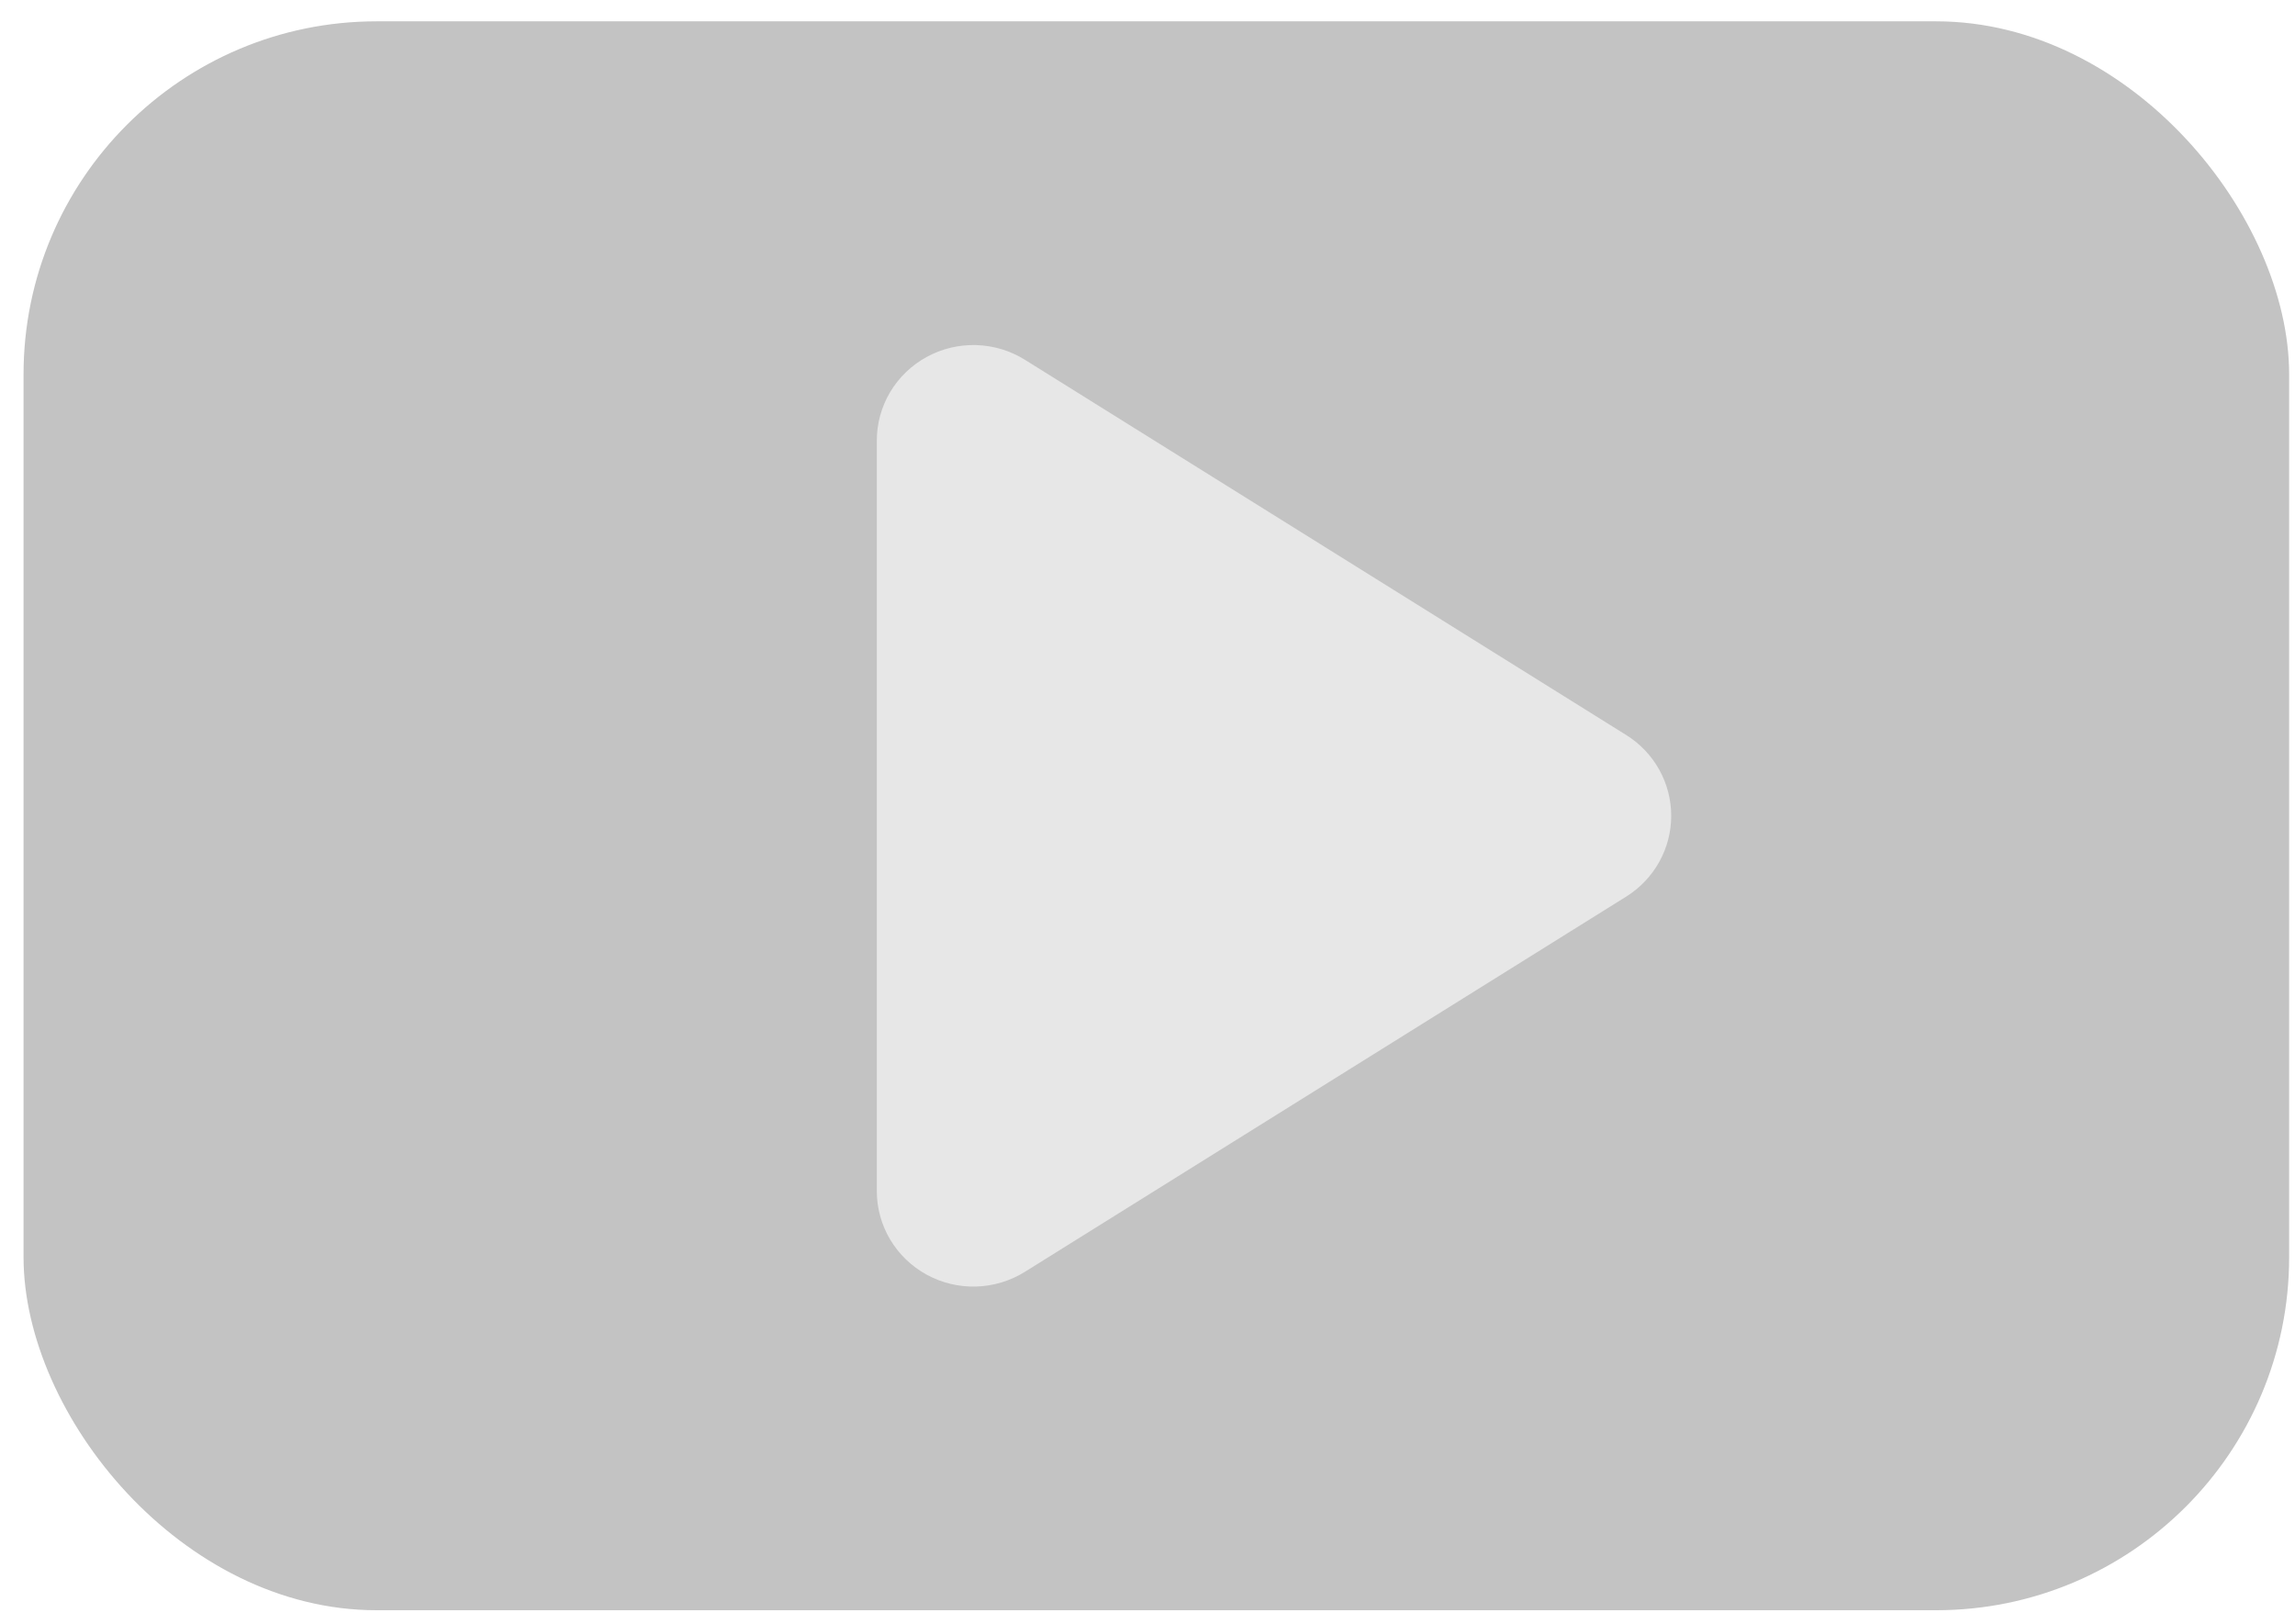
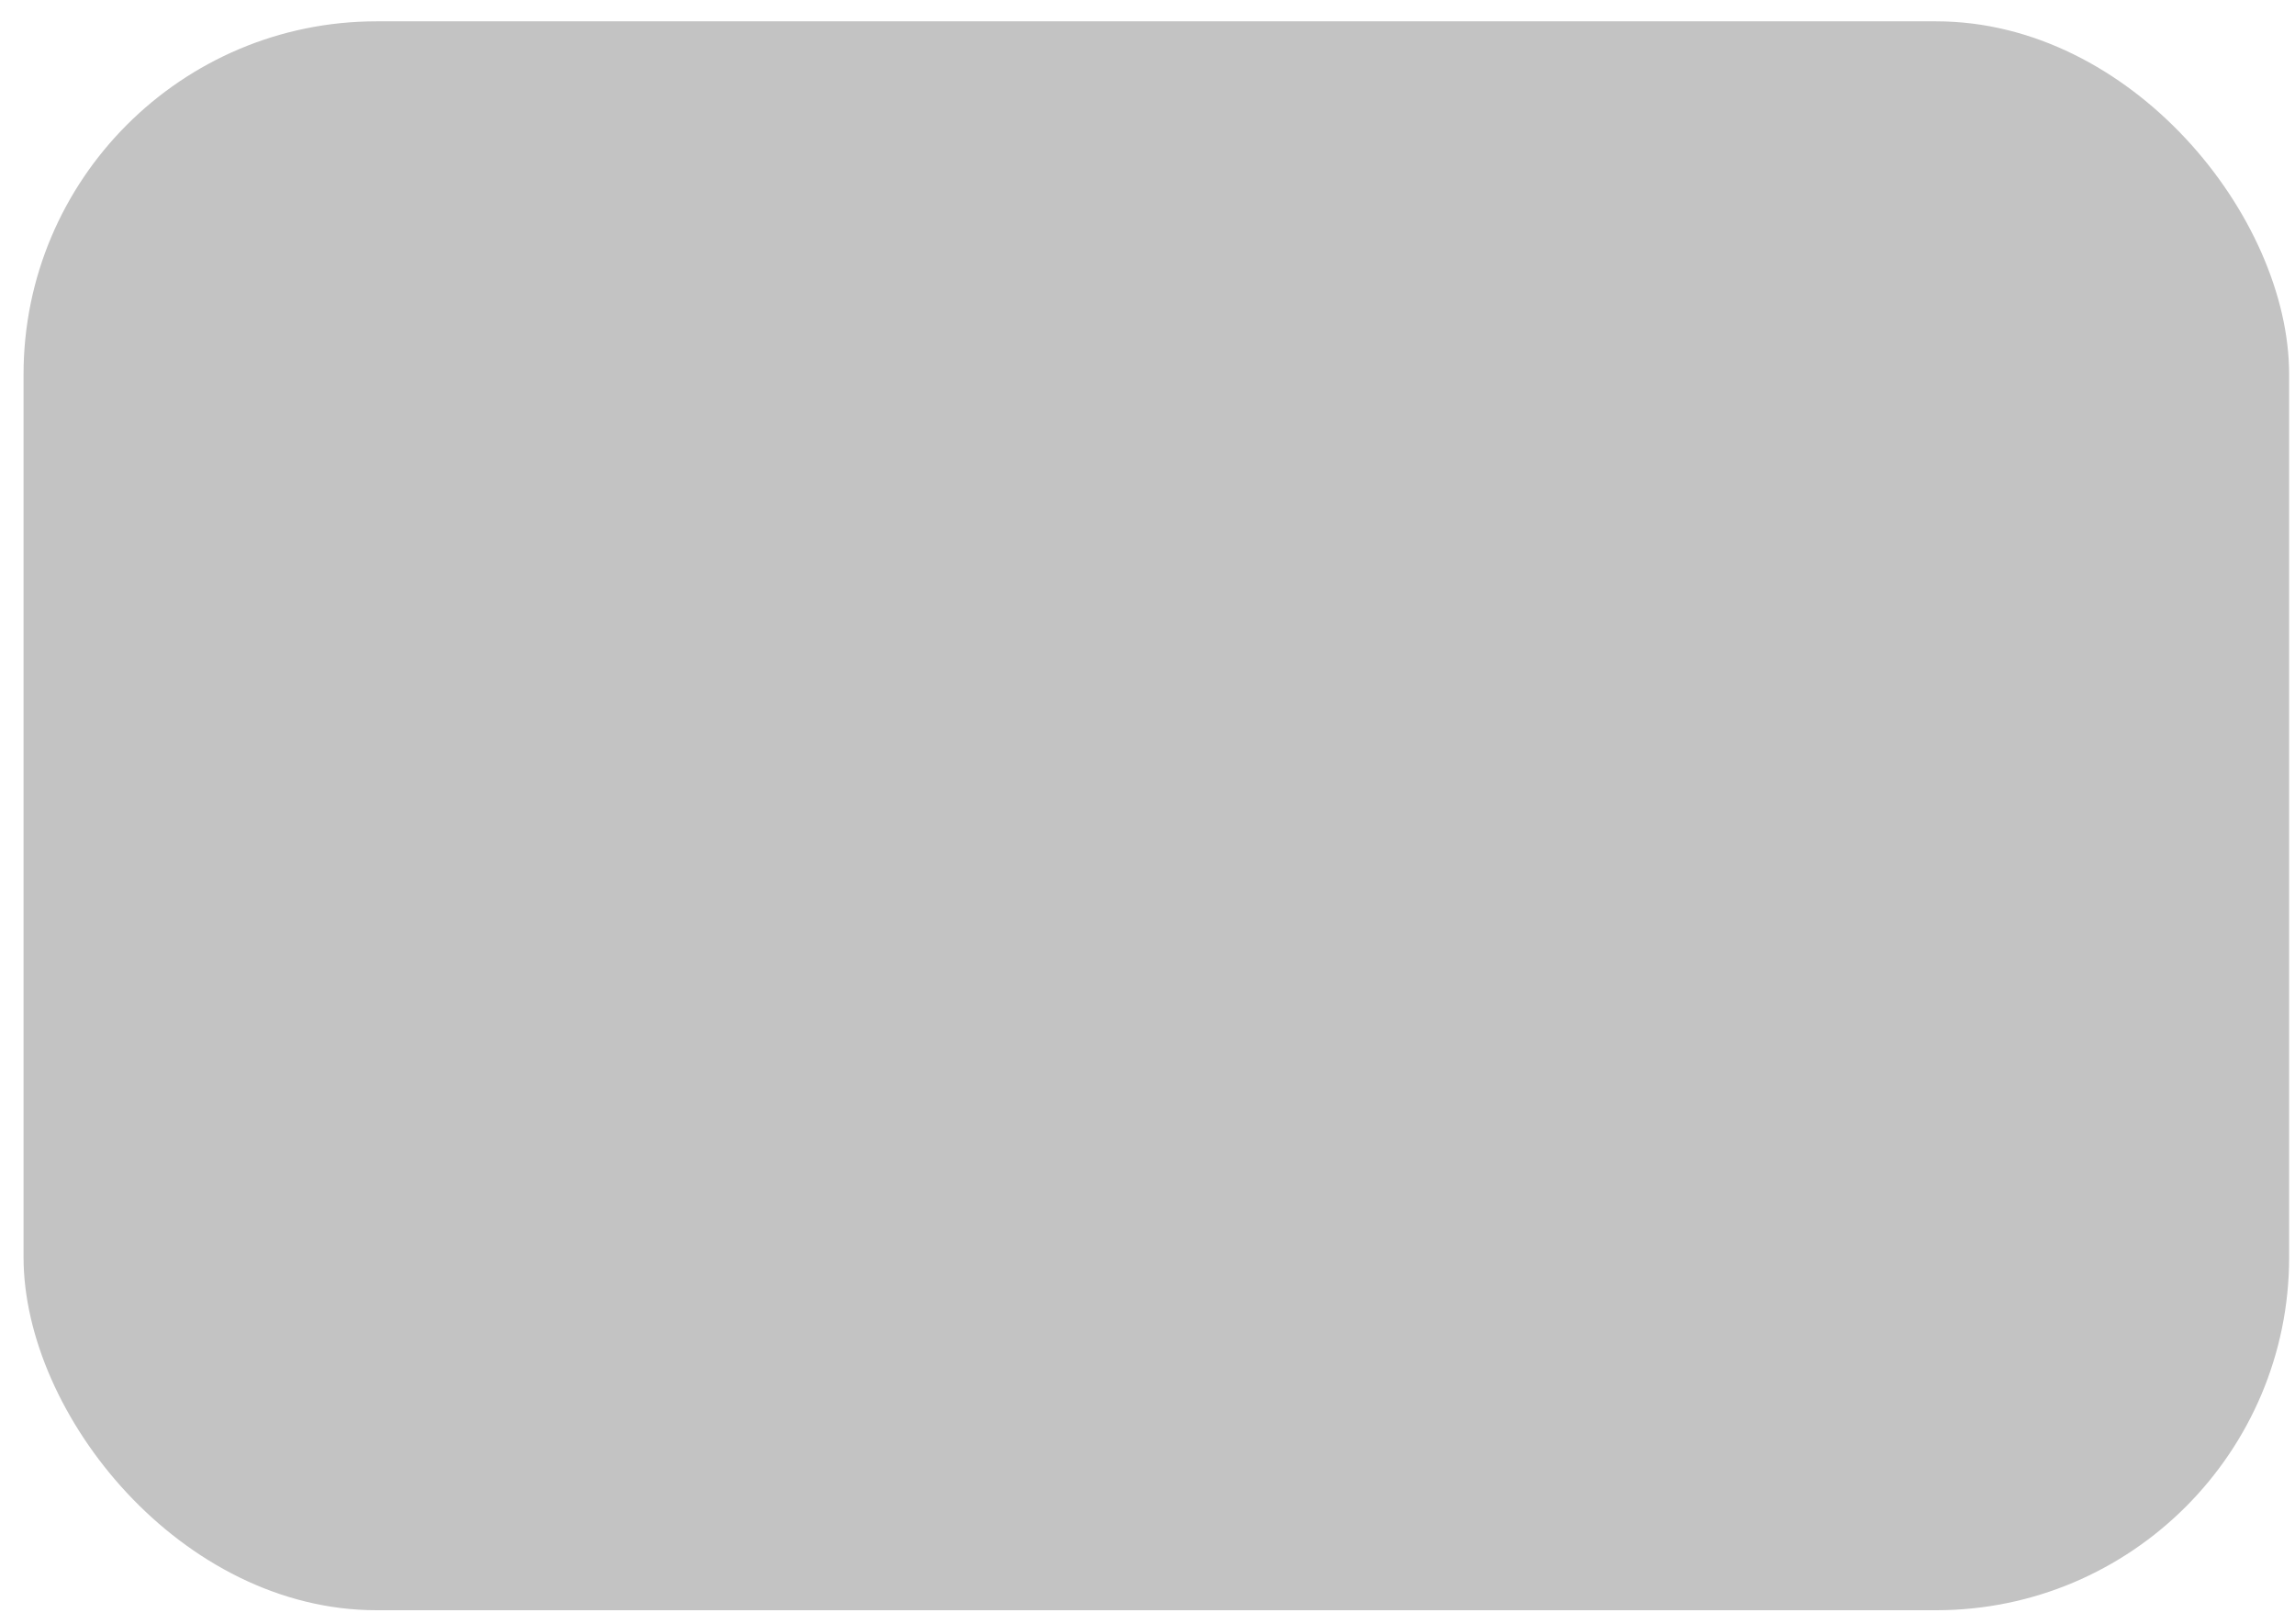
<svg xmlns="http://www.w3.org/2000/svg" width="65" height="46" viewBox="0 0 65 46" fill="none">
  <rect x="0.667" y="0.604" width="64.167" height="45" rx="10" fill="#C3C3C3" />
  <g filter="url(#filter0_b_2021_3272)">
-     <path d="M29.026 10.188C28.612 9.93 28.136 9.787 27.647 9.773C27.158 9.759 26.674 9.875 26.246 10.109C25.818 10.343 25.461 10.686 25.212 11.103C24.964 11.52 24.833 11.995 24.833 12.479V33.73C24.833 34.214 24.964 34.69 25.212 35.107C25.461 35.524 25.818 35.867 26.246 36.101C26.674 36.335 27.158 36.451 27.647 36.437C28.136 36.423 28.612 36.279 29.026 36.021L46.057 25.394C46.448 25.15 46.77 24.812 46.993 24.412C47.216 24.012 47.333 23.562 47.333 23.105C47.333 22.648 47.216 22.198 46.993 21.797C46.77 21.397 46.448 21.059 46.057 20.816L29.026 10.188Z" fill="white" fill-opacity="0.59" />
-   </g>
+     </g>
  <defs>
    <filter id="filter0_b_2021_3272" x="8.167" y="-6.895" width="55.833" height="60" filterUnits="userSpaceOnUse" color-interpolation-filters="sRGB">
      <feFlood flood-opacity="0" result="BackgroundImageFix" />
      <feGaussianBlur in="BackgroundImageFix" stdDeviation="8.333" />
      <feComposite in2="SourceAlpha" operator="in" result="effect1_backgroundBlur_2021_3272" />
      <feBlend mode="normal" in="SourceGraphic" in2="effect1_backgroundBlur_2021_3272" result="shape" />
    </filter>
  </defs>
</svg>